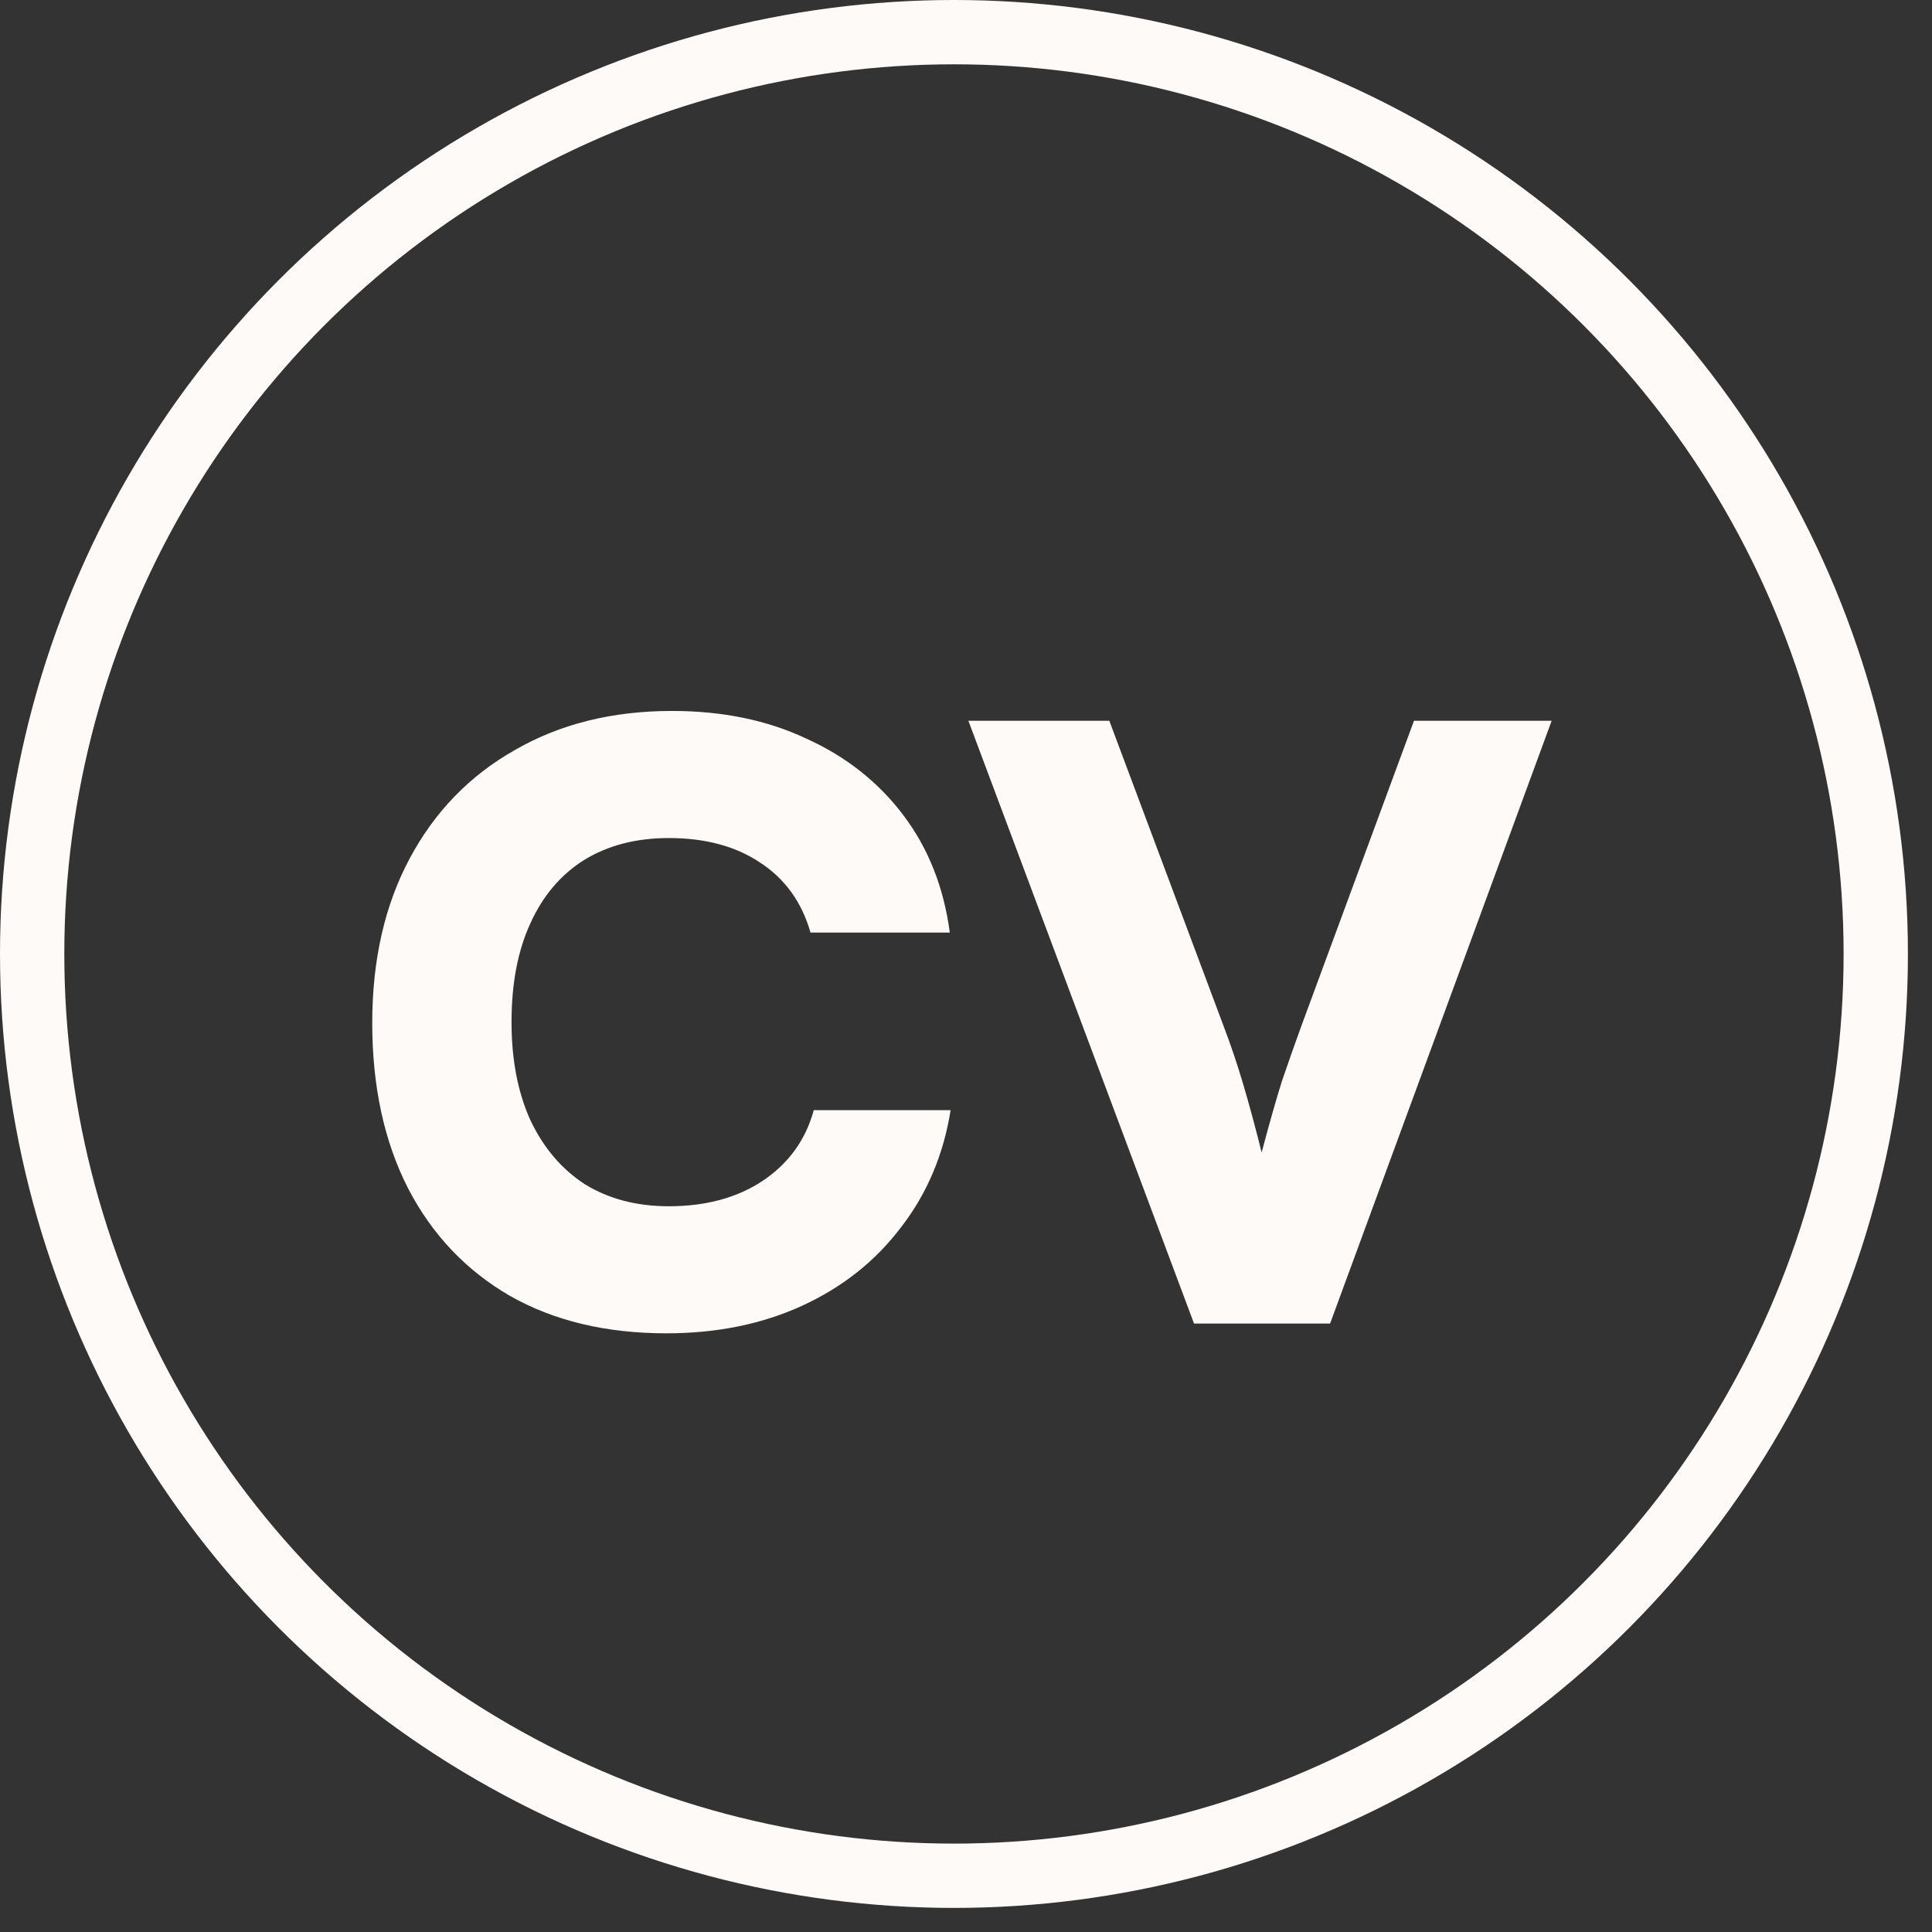
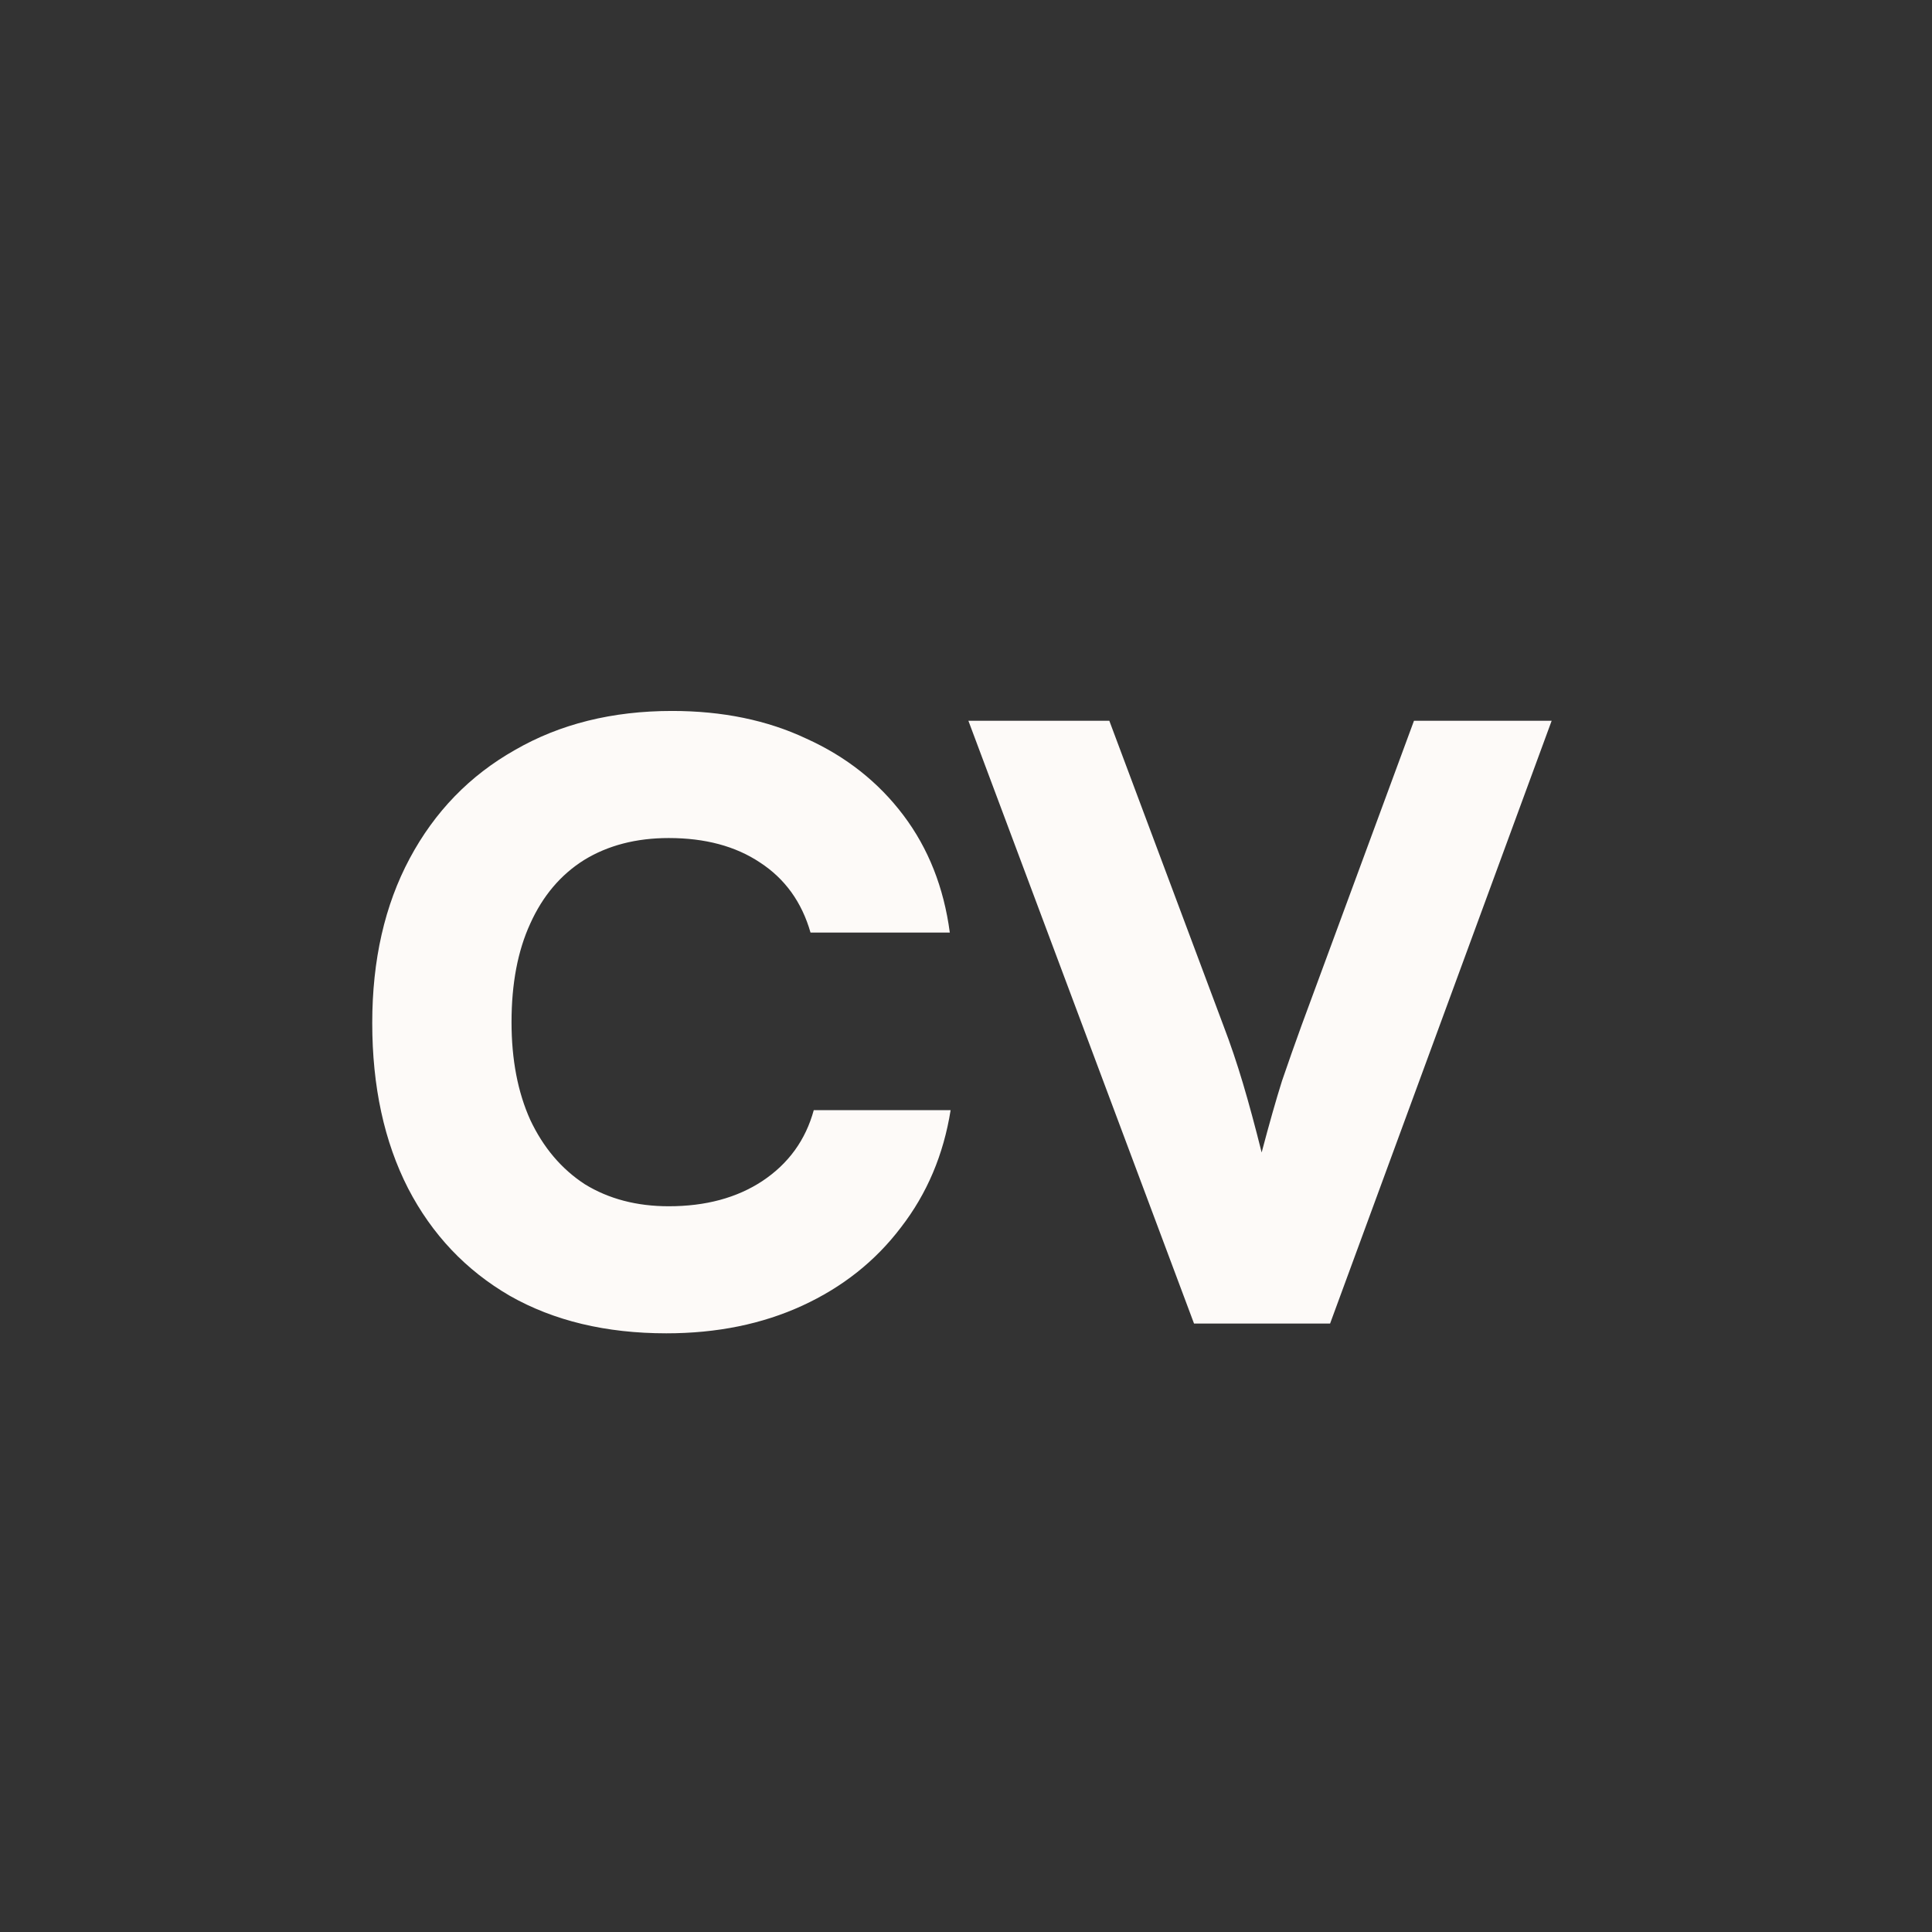
<svg xmlns="http://www.w3.org/2000/svg" width="73" height="73" viewBox="0 0 73 73" fill="none">
  <rect x="0" y="0" width="73" height="73" fill="#333333" stroke="none" />
-   <circle cx="36.045" cy="36.045" r="34.83" stroke="#FDFAF8" stroke-width="2.43" />
  <path d="M25.177 50.379C22.899 50.379 20.929 49.907 19.267 48.964C17.605 47.999 16.322 46.645 15.419 44.901C14.517 43.136 14.065 41.053 14.065 38.652C14.065 36.272 14.537 34.199 15.481 32.435C16.425 30.67 17.748 29.305 19.452 28.341C21.155 27.356 23.135 26.863 25.392 26.863C27.3 26.863 28.993 27.212 30.471 27.91C31.969 28.587 33.19 29.552 34.134 30.803C35.078 32.055 35.662 33.532 35.888 35.236H30.625C30.296 34.087 29.66 33.204 28.716 32.589C27.793 31.973 26.644 31.665 25.269 31.665C24.038 31.665 22.971 31.942 22.068 32.496C21.186 33.05 20.508 33.85 20.036 34.897C19.564 35.923 19.328 37.164 19.328 38.621C19.328 40.037 19.564 41.269 20.036 42.315C20.529 43.361 21.216 44.172 22.099 44.747C23.002 45.301 24.058 45.578 25.269 45.578C26.664 45.578 27.844 45.26 28.809 44.623C29.794 43.967 30.44 43.074 30.748 41.946H35.919C35.652 43.628 35.026 45.106 34.041 46.378C33.077 47.65 31.835 48.635 30.317 49.333C28.799 50.031 27.085 50.379 25.177 50.379ZM45.116 50.01L36.59 27.233H41.915L46.224 38.745C46.491 39.442 46.737 40.171 46.963 40.93C47.189 41.689 47.425 42.561 47.671 43.546C47.958 42.459 48.215 41.556 48.441 40.838C48.687 40.119 48.933 39.422 49.179 38.745L53.427 27.233H58.629L50.257 50.01H45.116Z" fill="#FDFAF8" />
</svg>